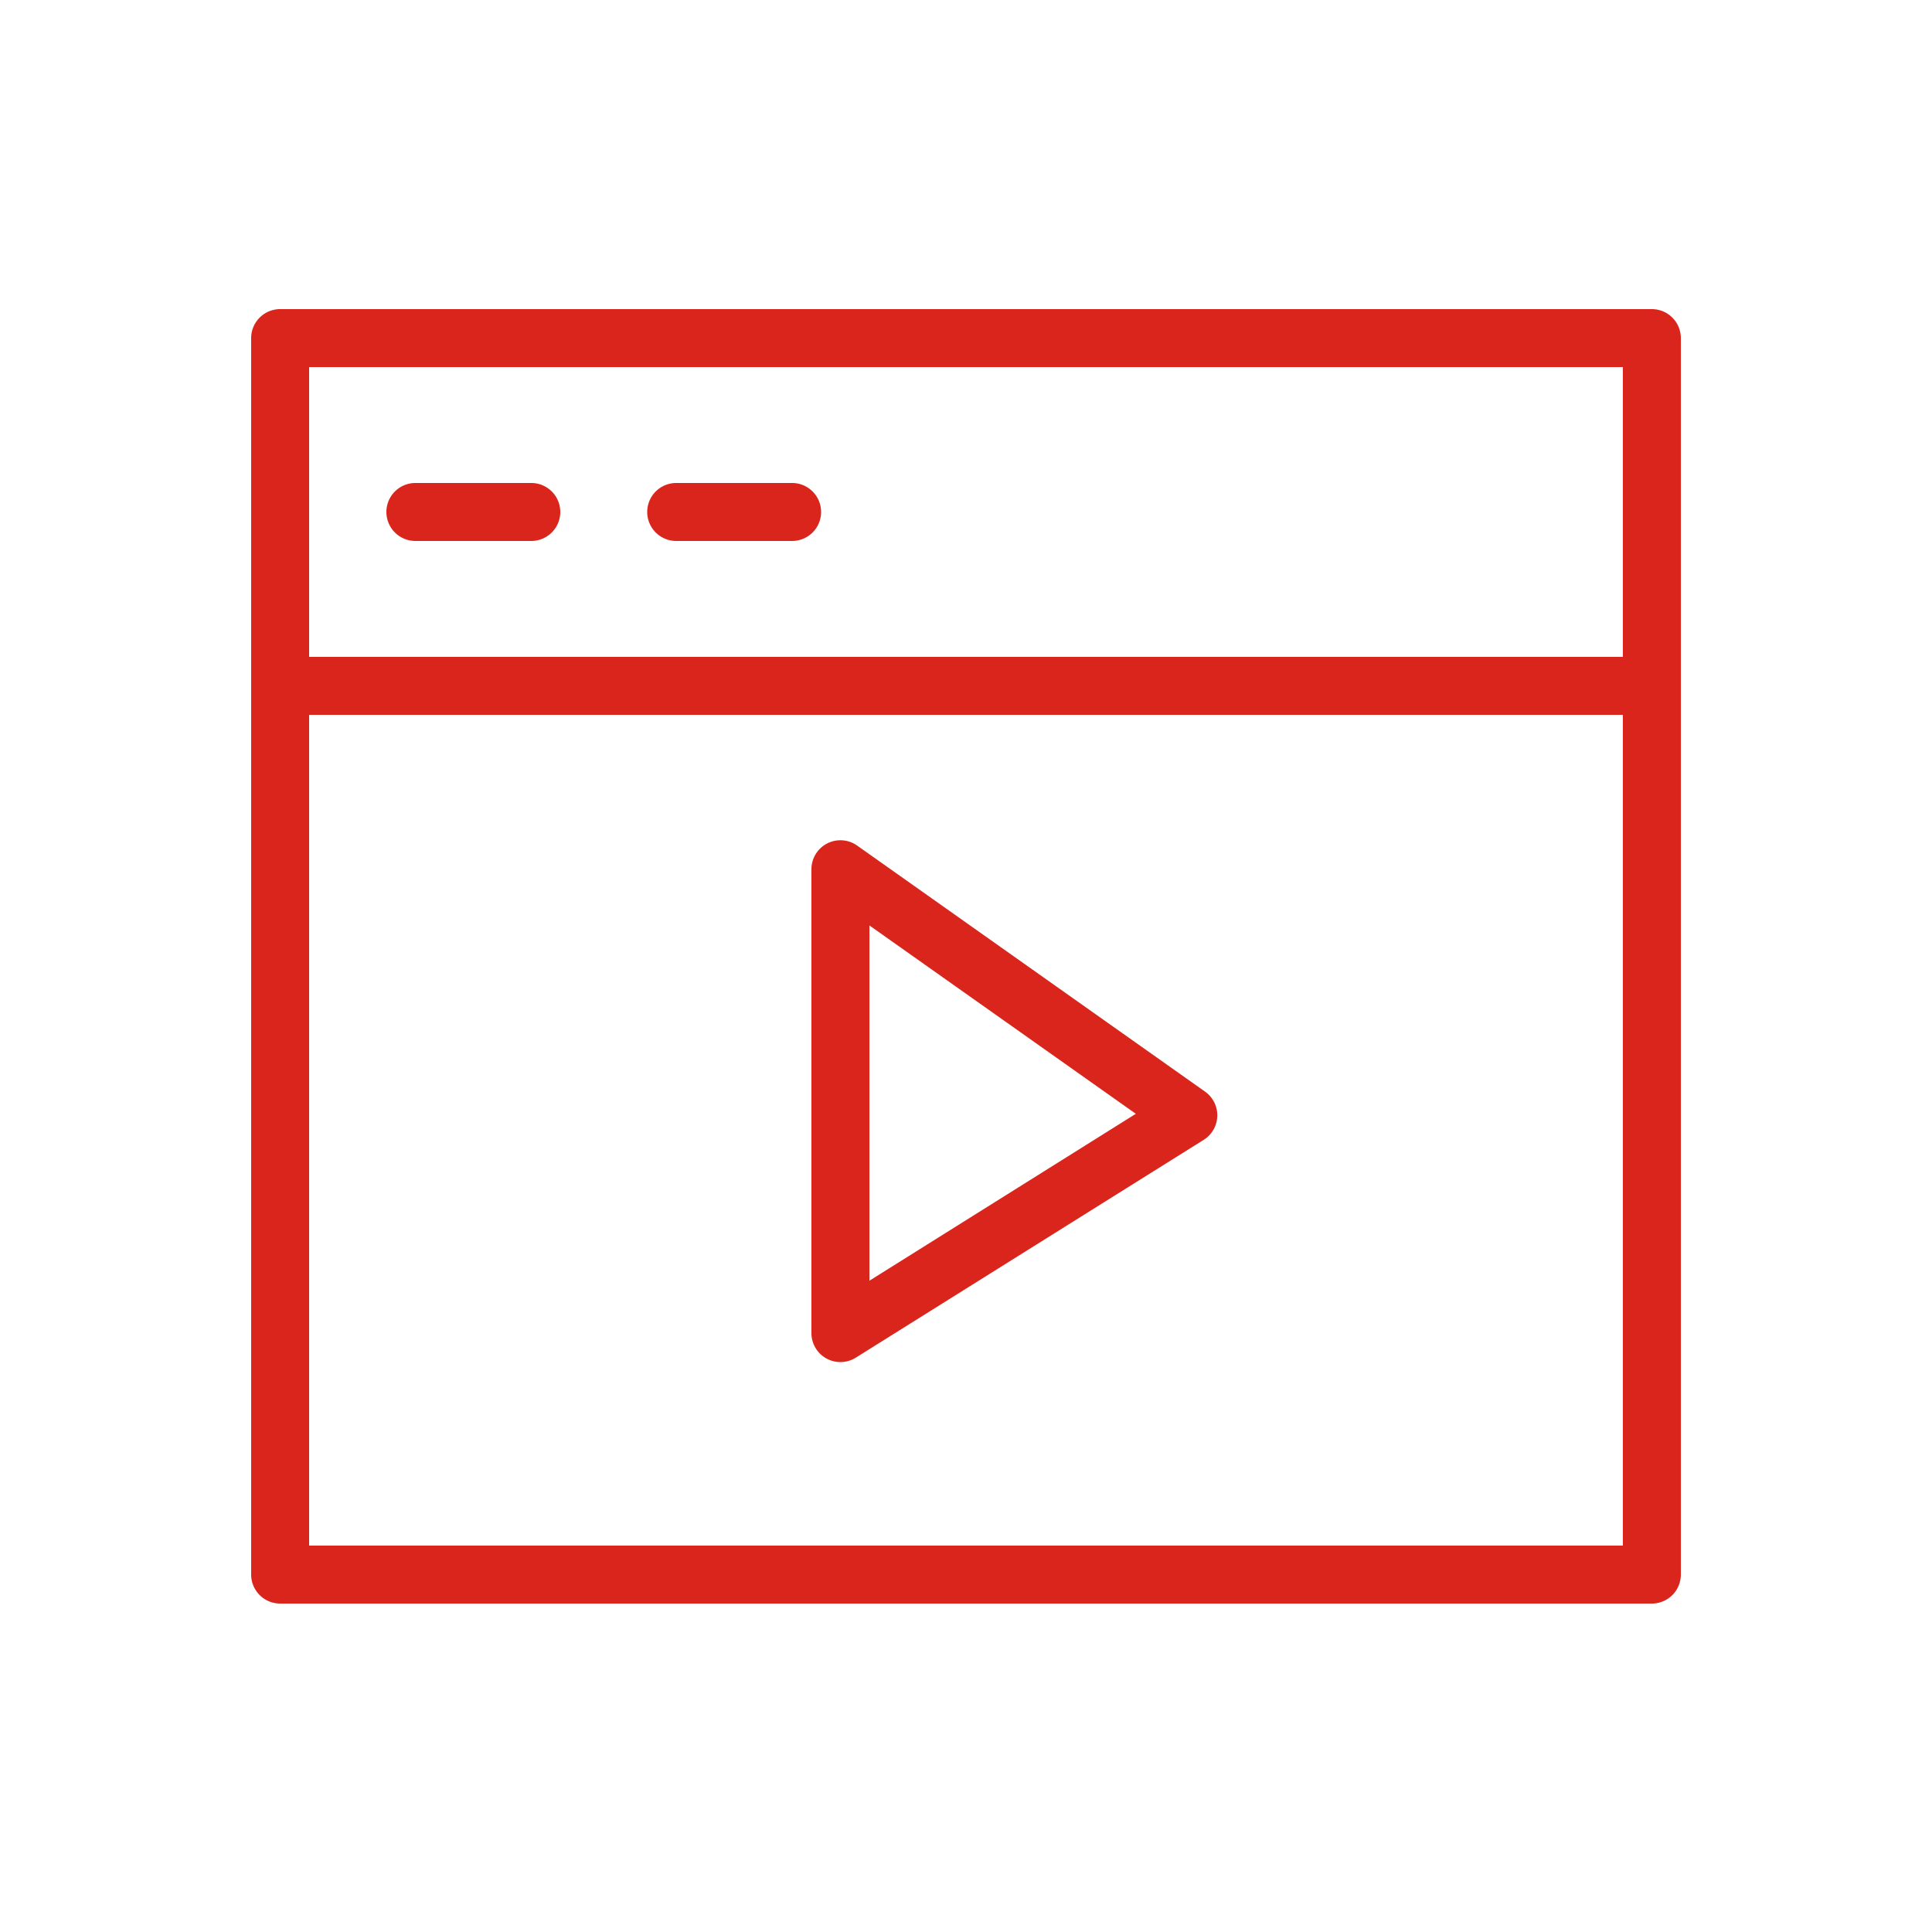
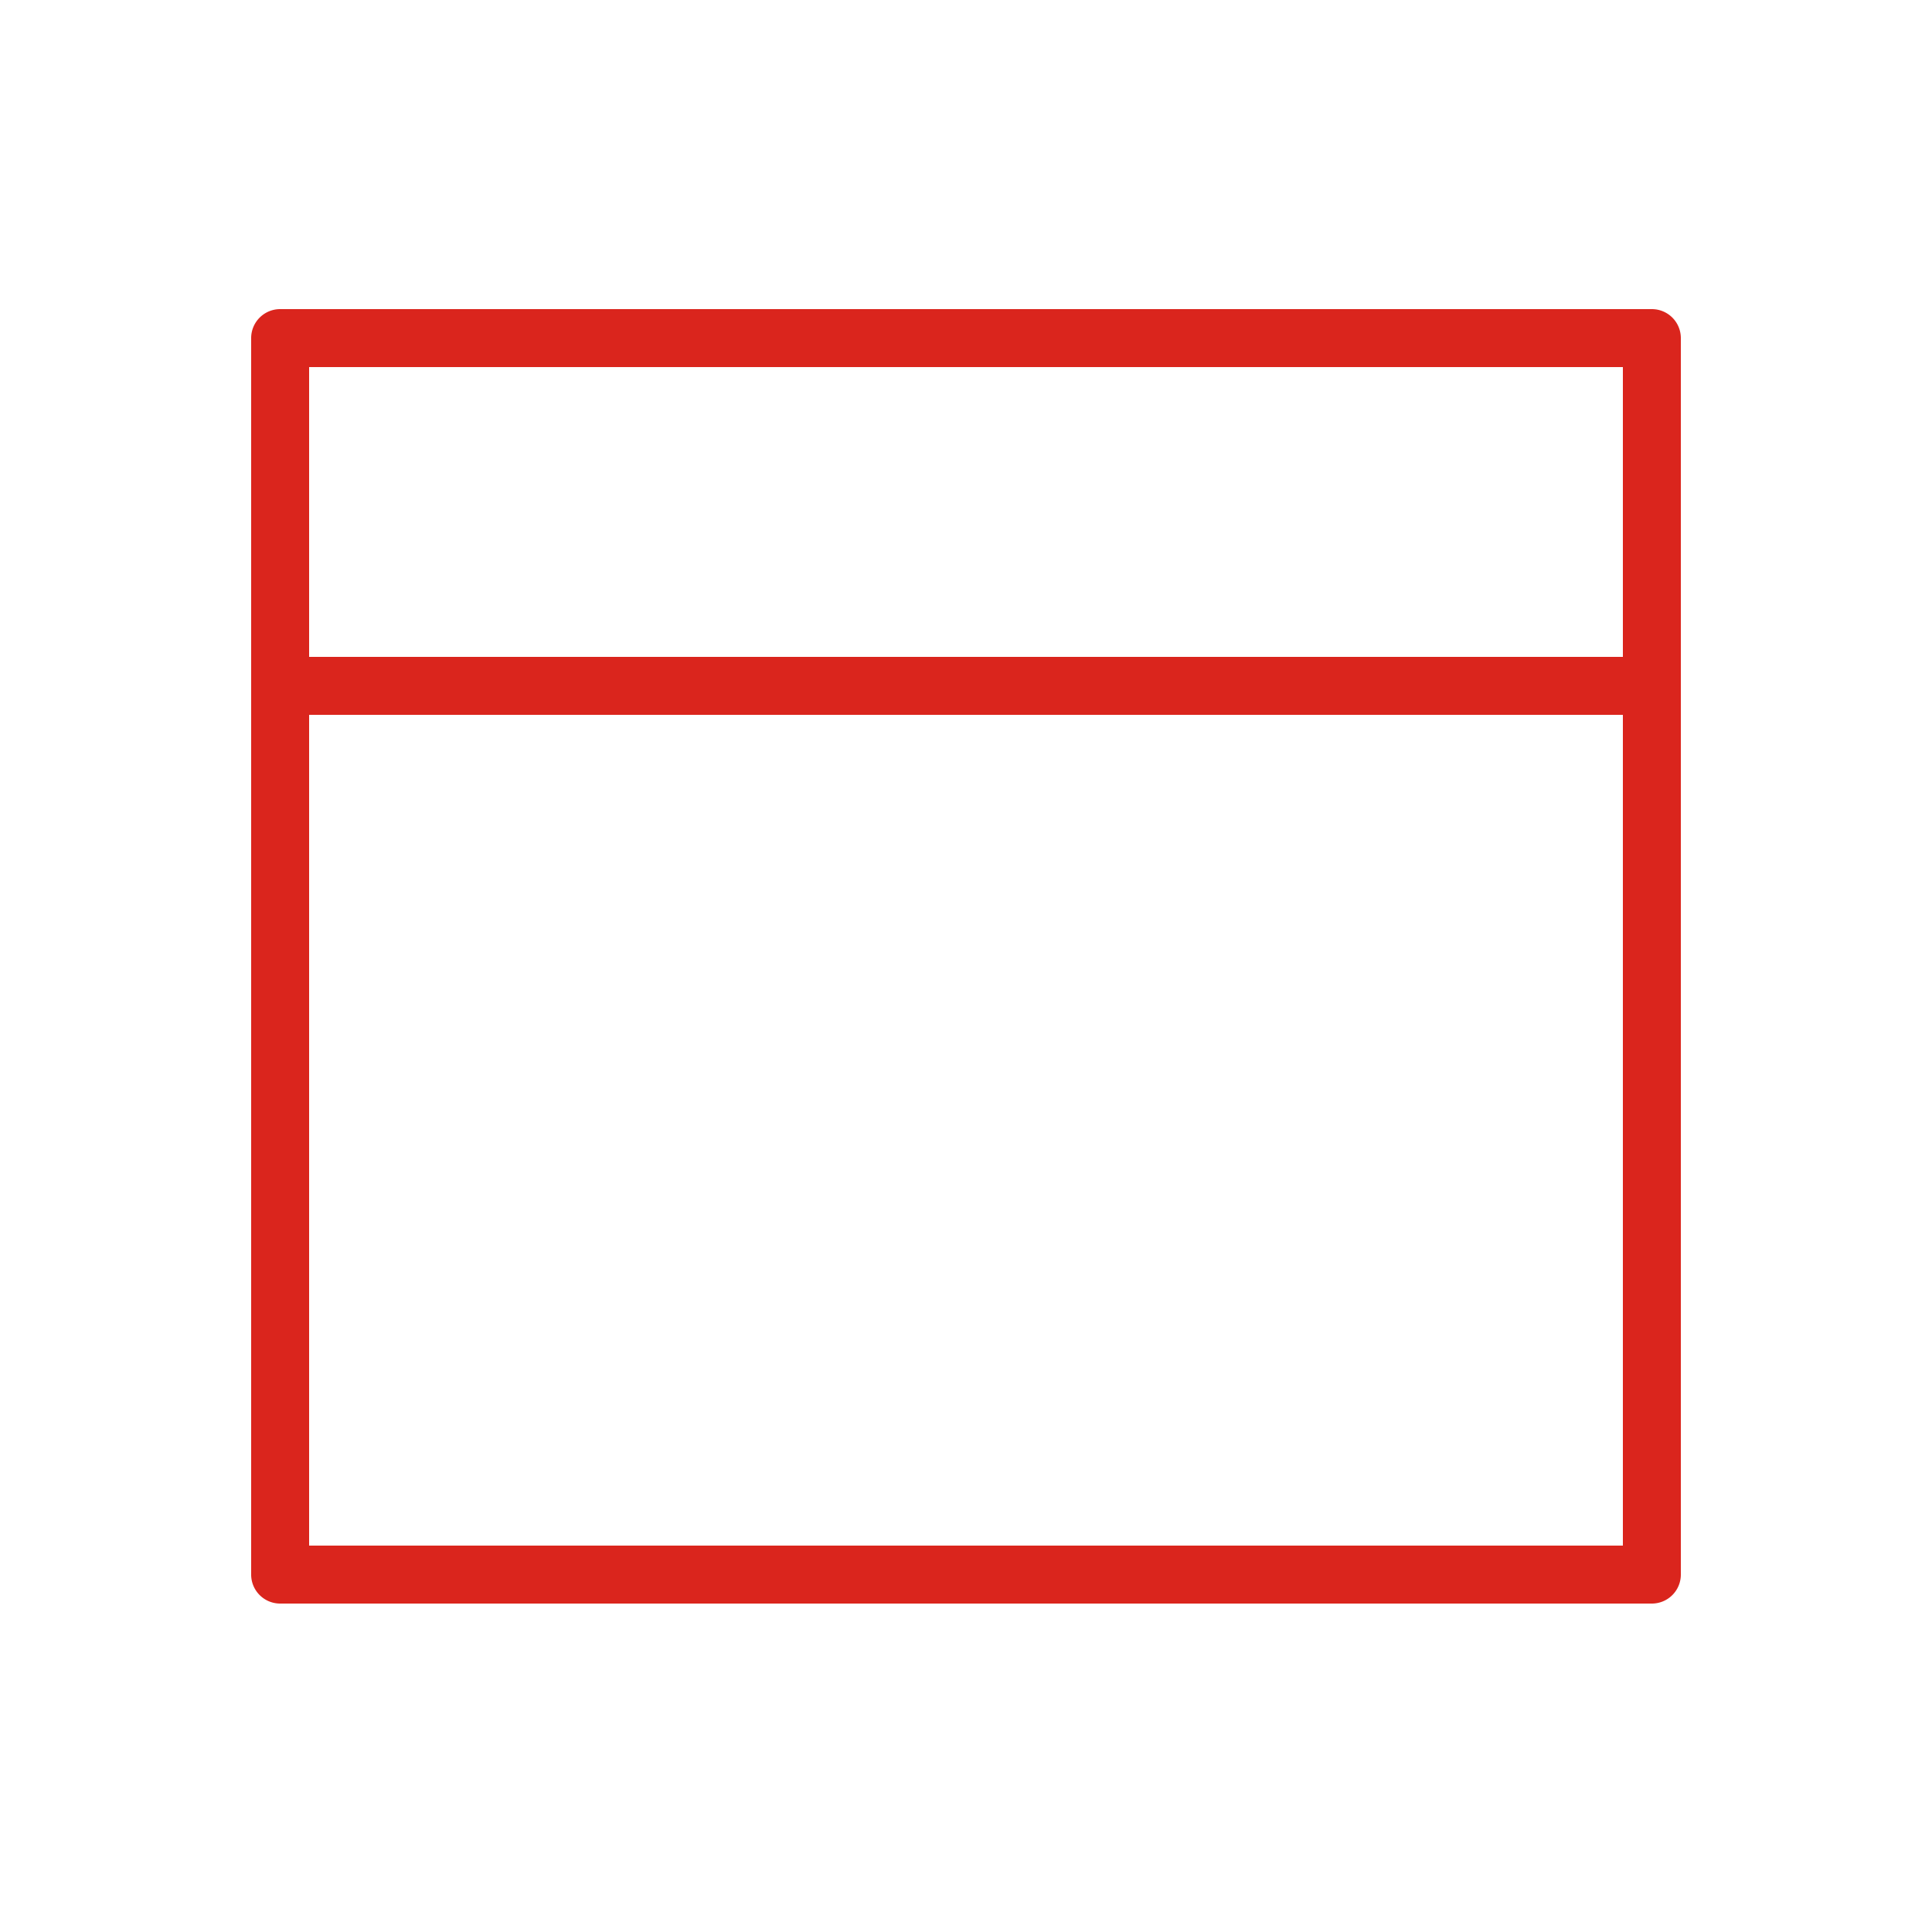
<svg xmlns="http://www.w3.org/2000/svg" id="Слой_2" data-name="Слой 2" viewBox="0 0 100 100">
  <title>Монтажная область 19</title>
  <path d="M85.5,16h-71A1.5,1.5,0,0,0,13,17.5v64A1.5,1.5,0,0,0,14.5,83h71A1.5,1.5,0,0,0,87,81.5v-64A1.5,1.5,0,0,0,85.5,16ZM84,19V34H16V19ZM16,80V37H84V80Z" data-original="#000000" class="active-path" data-old_color="#da251d" fill="#da251d" />
-   <path d="M21.5,28h6a1.5,1.5,0,0,0,0-3h-6a1.5,1.5,0,0,0,0,3Z" data-original="#000000" class="active-path" data-old_color="#da251d" fill="#da251d" />
-   <path d="M35,28h6a1.5,1.5,0,0,0,0-3H35a1.5,1.5,0,0,0,0,3Z" data-original="#000000" class="active-path" data-old_color="#da251d" fill="#da251d" />
-   <path d="M62.37,56.5l-18-12.73A1.5,1.5,0,0,0,42,45V69a1.5,1.5,0,0,0,2.3,1.27L62.3,59a1.5,1.5,0,0,0,.07-2.5ZM45,66.29V47.9l13.79,9.75Z" data-original="#000000" class="active-path" data-old_color="#da251d" fill="#da251d" />
</svg>